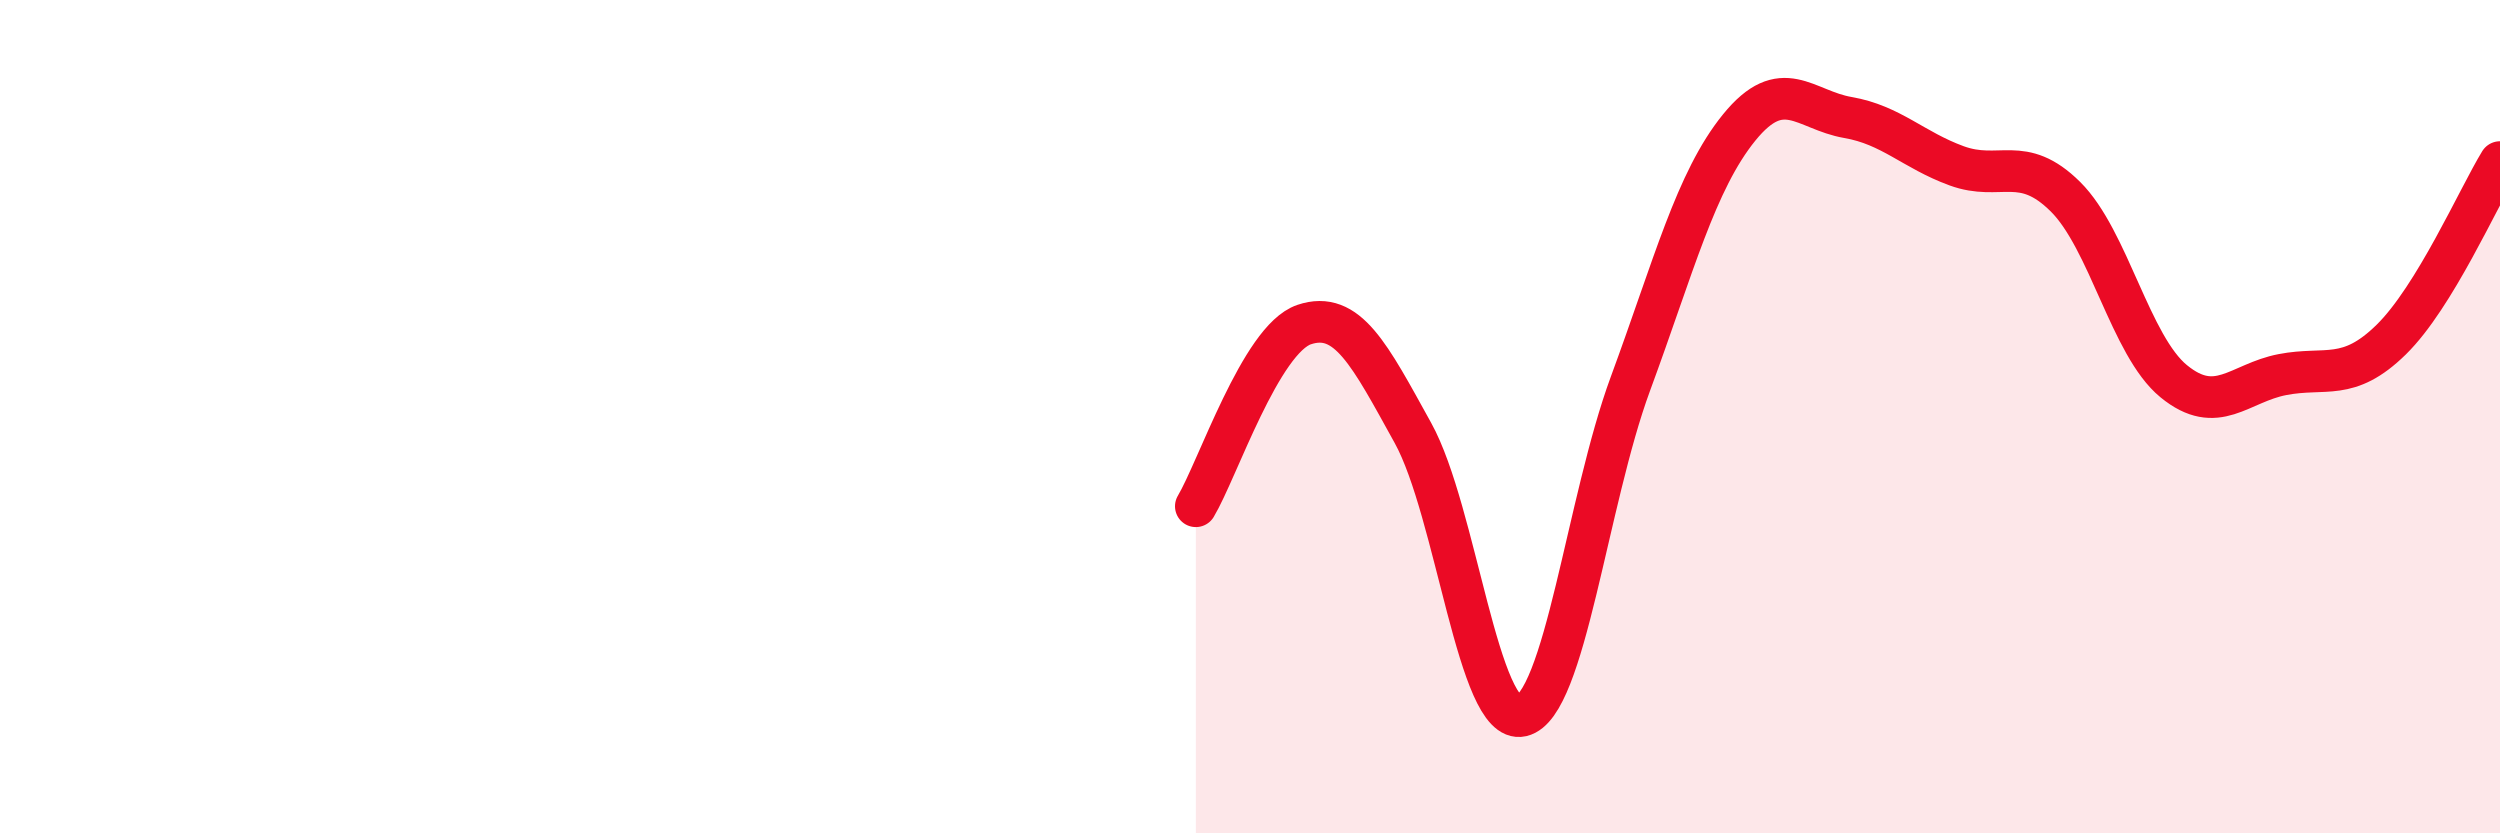
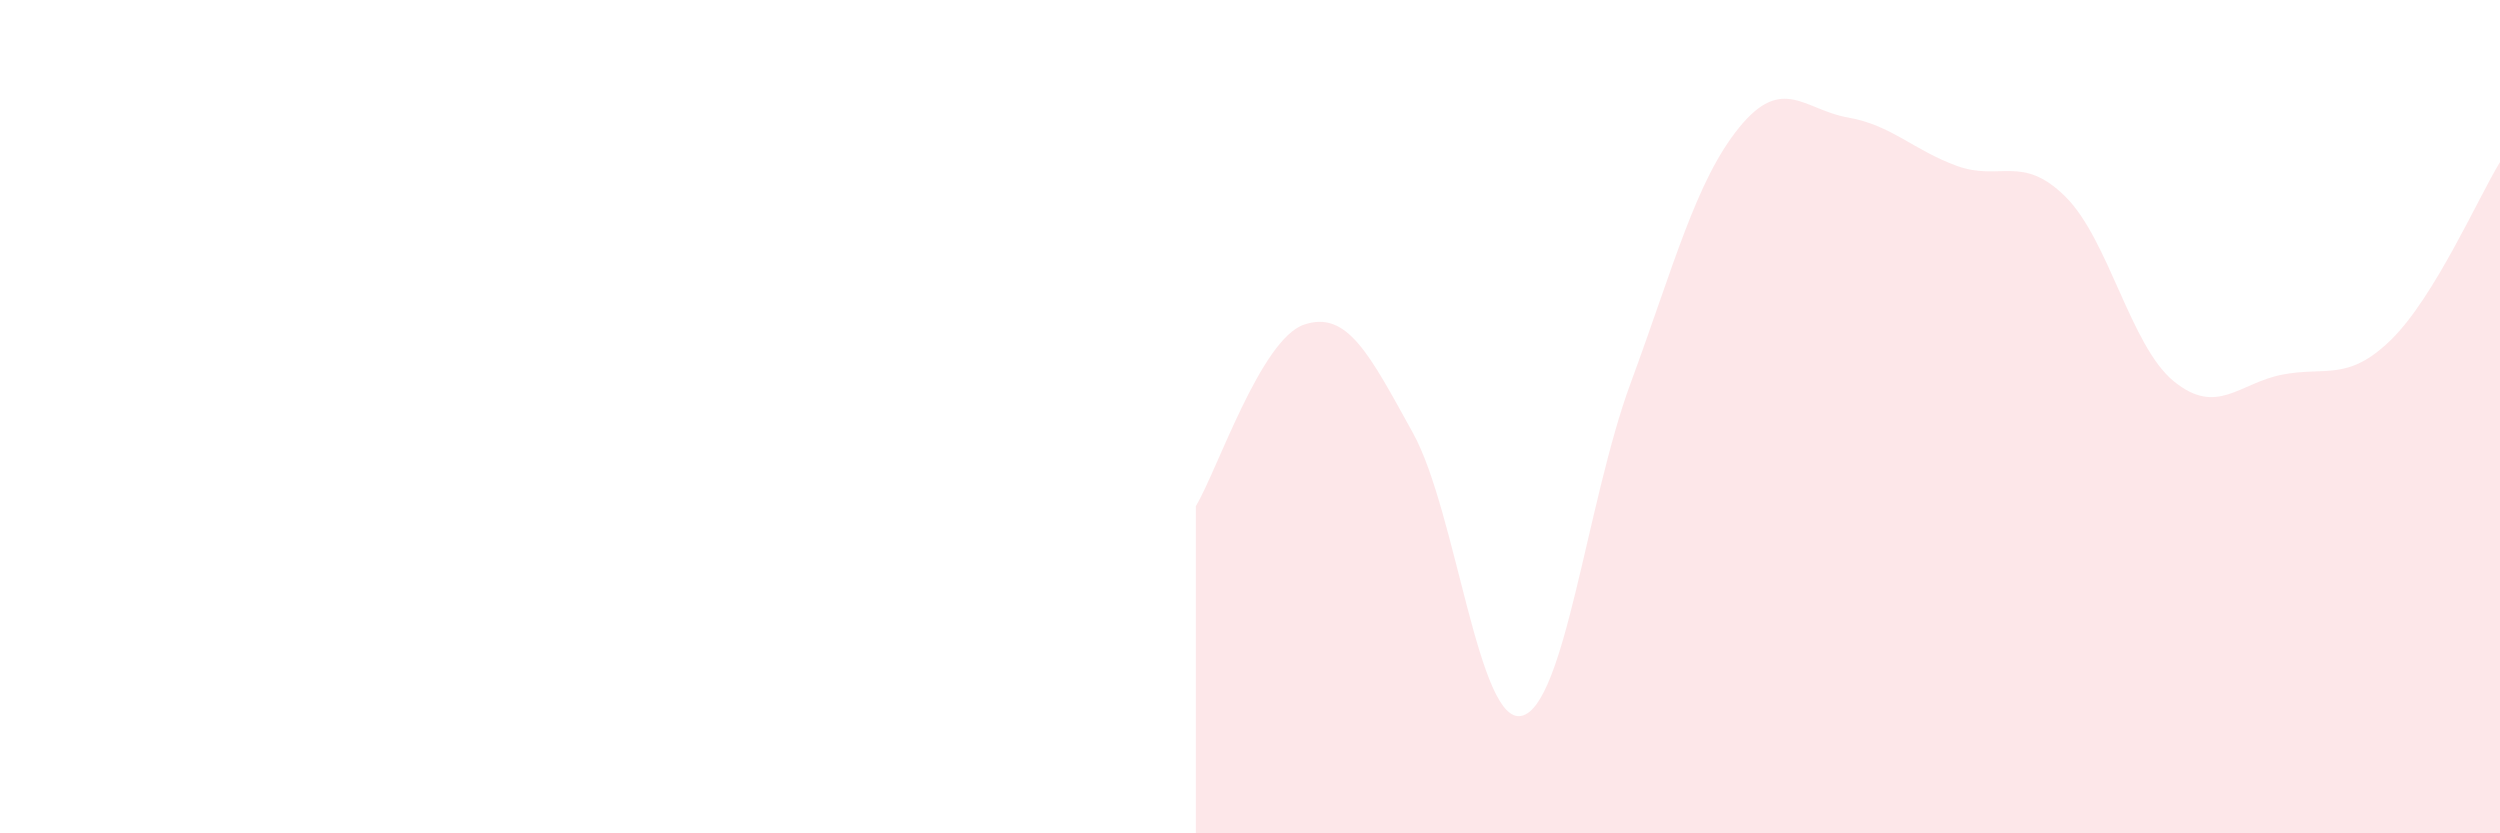
<svg xmlns="http://www.w3.org/2000/svg" width="60" height="20" viewBox="0 0 60 20">
  <path d="M 28.7,12.15 C 29.22,11.28 30.26,8.14 31.3,7.79 C 32.34,7.44 32.87,8.51 33.91,10.39 C 34.95,12.27 35.48,17.42 36.52,17.18 C 37.56,16.94 38.09,12.03 39.13,9.21 C 40.17,6.39 40.7,4.34 41.74,3.06 C 42.78,1.78 43.31,2.64 44.35,2.82 C 45.39,3 45.92,3.6 46.96,3.98 C 48,4.36 48.53,3.69 49.57,4.72 C 50.61,5.75 51.13,8.3 52.17,9.15 C 53.21,10 53.74,9.19 54.78,8.99 C 55.82,8.79 56.35,9.17 57.39,8.15 C 58.43,7.13 59.48,4.74 60,3.89L60 20L28.7 20Z" fill="#EB0A25" opacity="0.1" stroke-linecap="round" stroke-linejoin="round" />
-   <path d="M 28.7,12.15 C 29.22,11.28 30.26,8.14 31.3,7.79 C 32.34,7.44 32.87,8.51 33.91,10.39 C 34.95,12.27 35.48,17.42 36.52,17.18 C 37.56,16.94 38.09,12.03 39.13,9.21 C 40.17,6.39 40.7,4.34 41.74,3.06 C 42.78,1.78 43.31,2.64 44.35,2.82 C 45.39,3 45.92,3.6 46.96,3.98 C 48,4.36 48.53,3.69 49.57,4.72 C 50.61,5.75 51.13,8.3 52.17,9.15 C 53.21,10 53.74,9.19 54.78,8.99 C 55.82,8.79 56.35,9.17 57.39,8.15 C 58.43,7.13 59.48,4.74 60,3.89" stroke="#EB0A25" stroke-width="1" fill="none" stroke-linecap="round" stroke-linejoin="round" />
</svg>